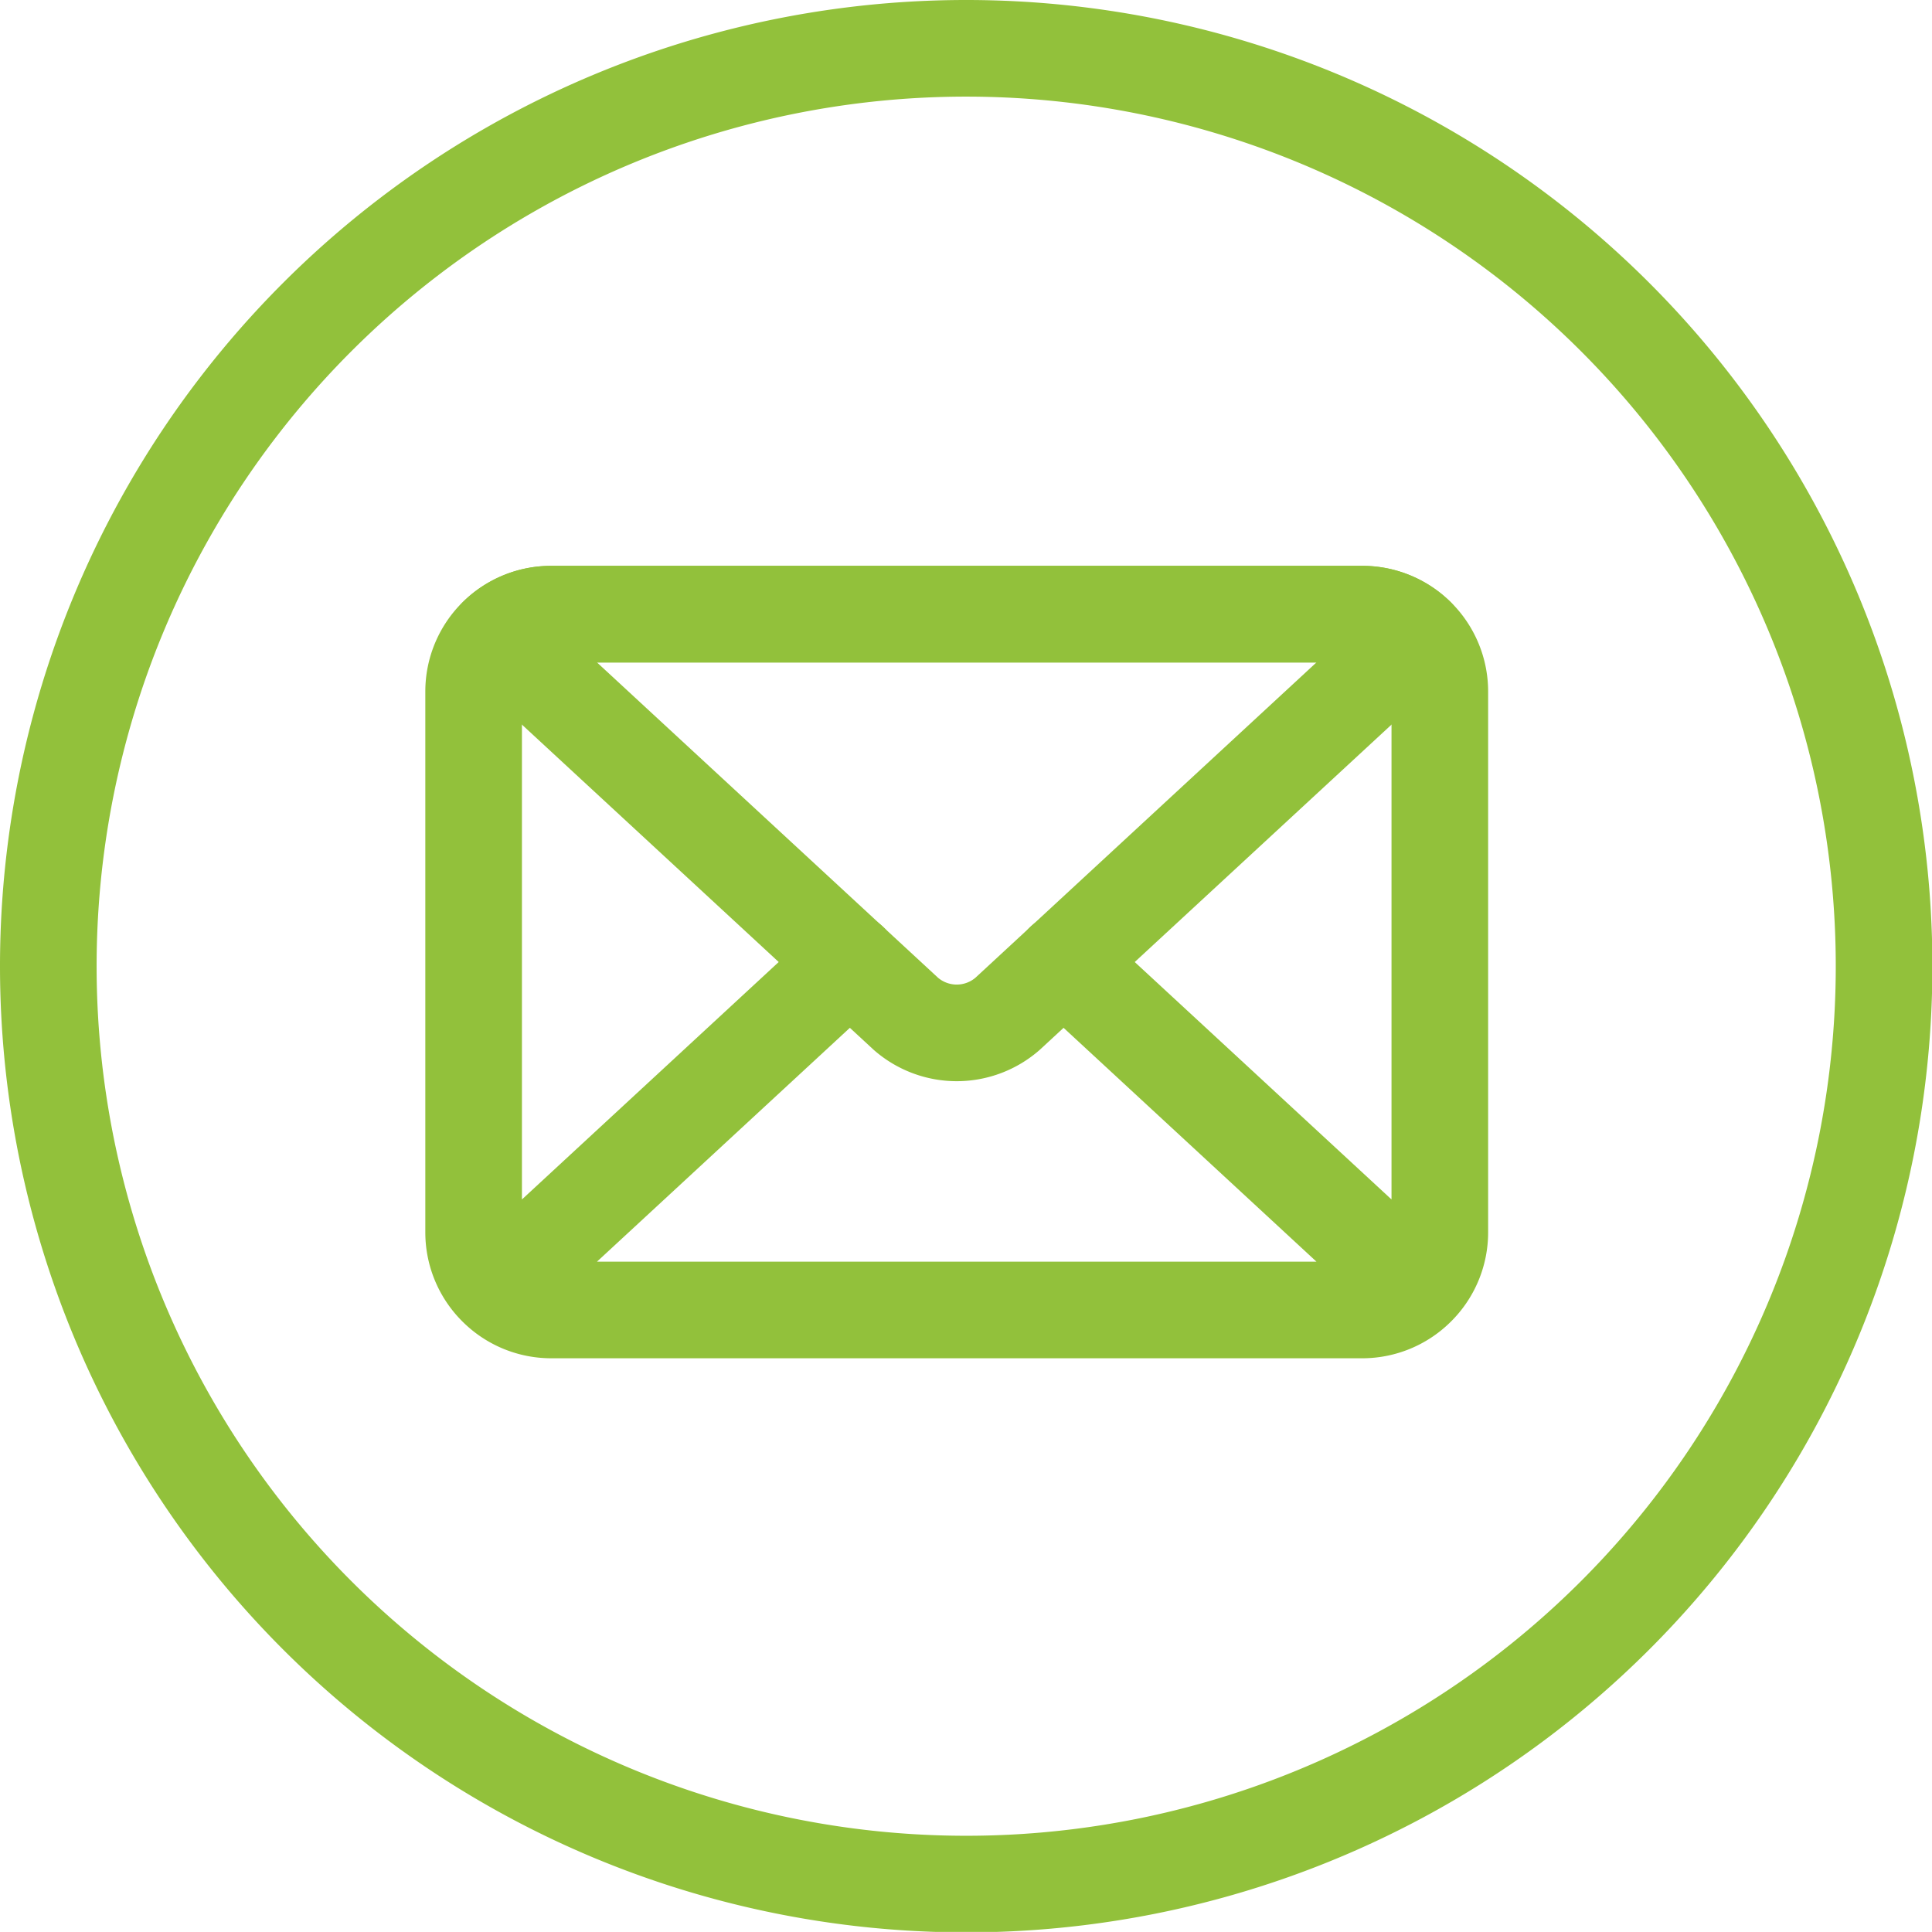
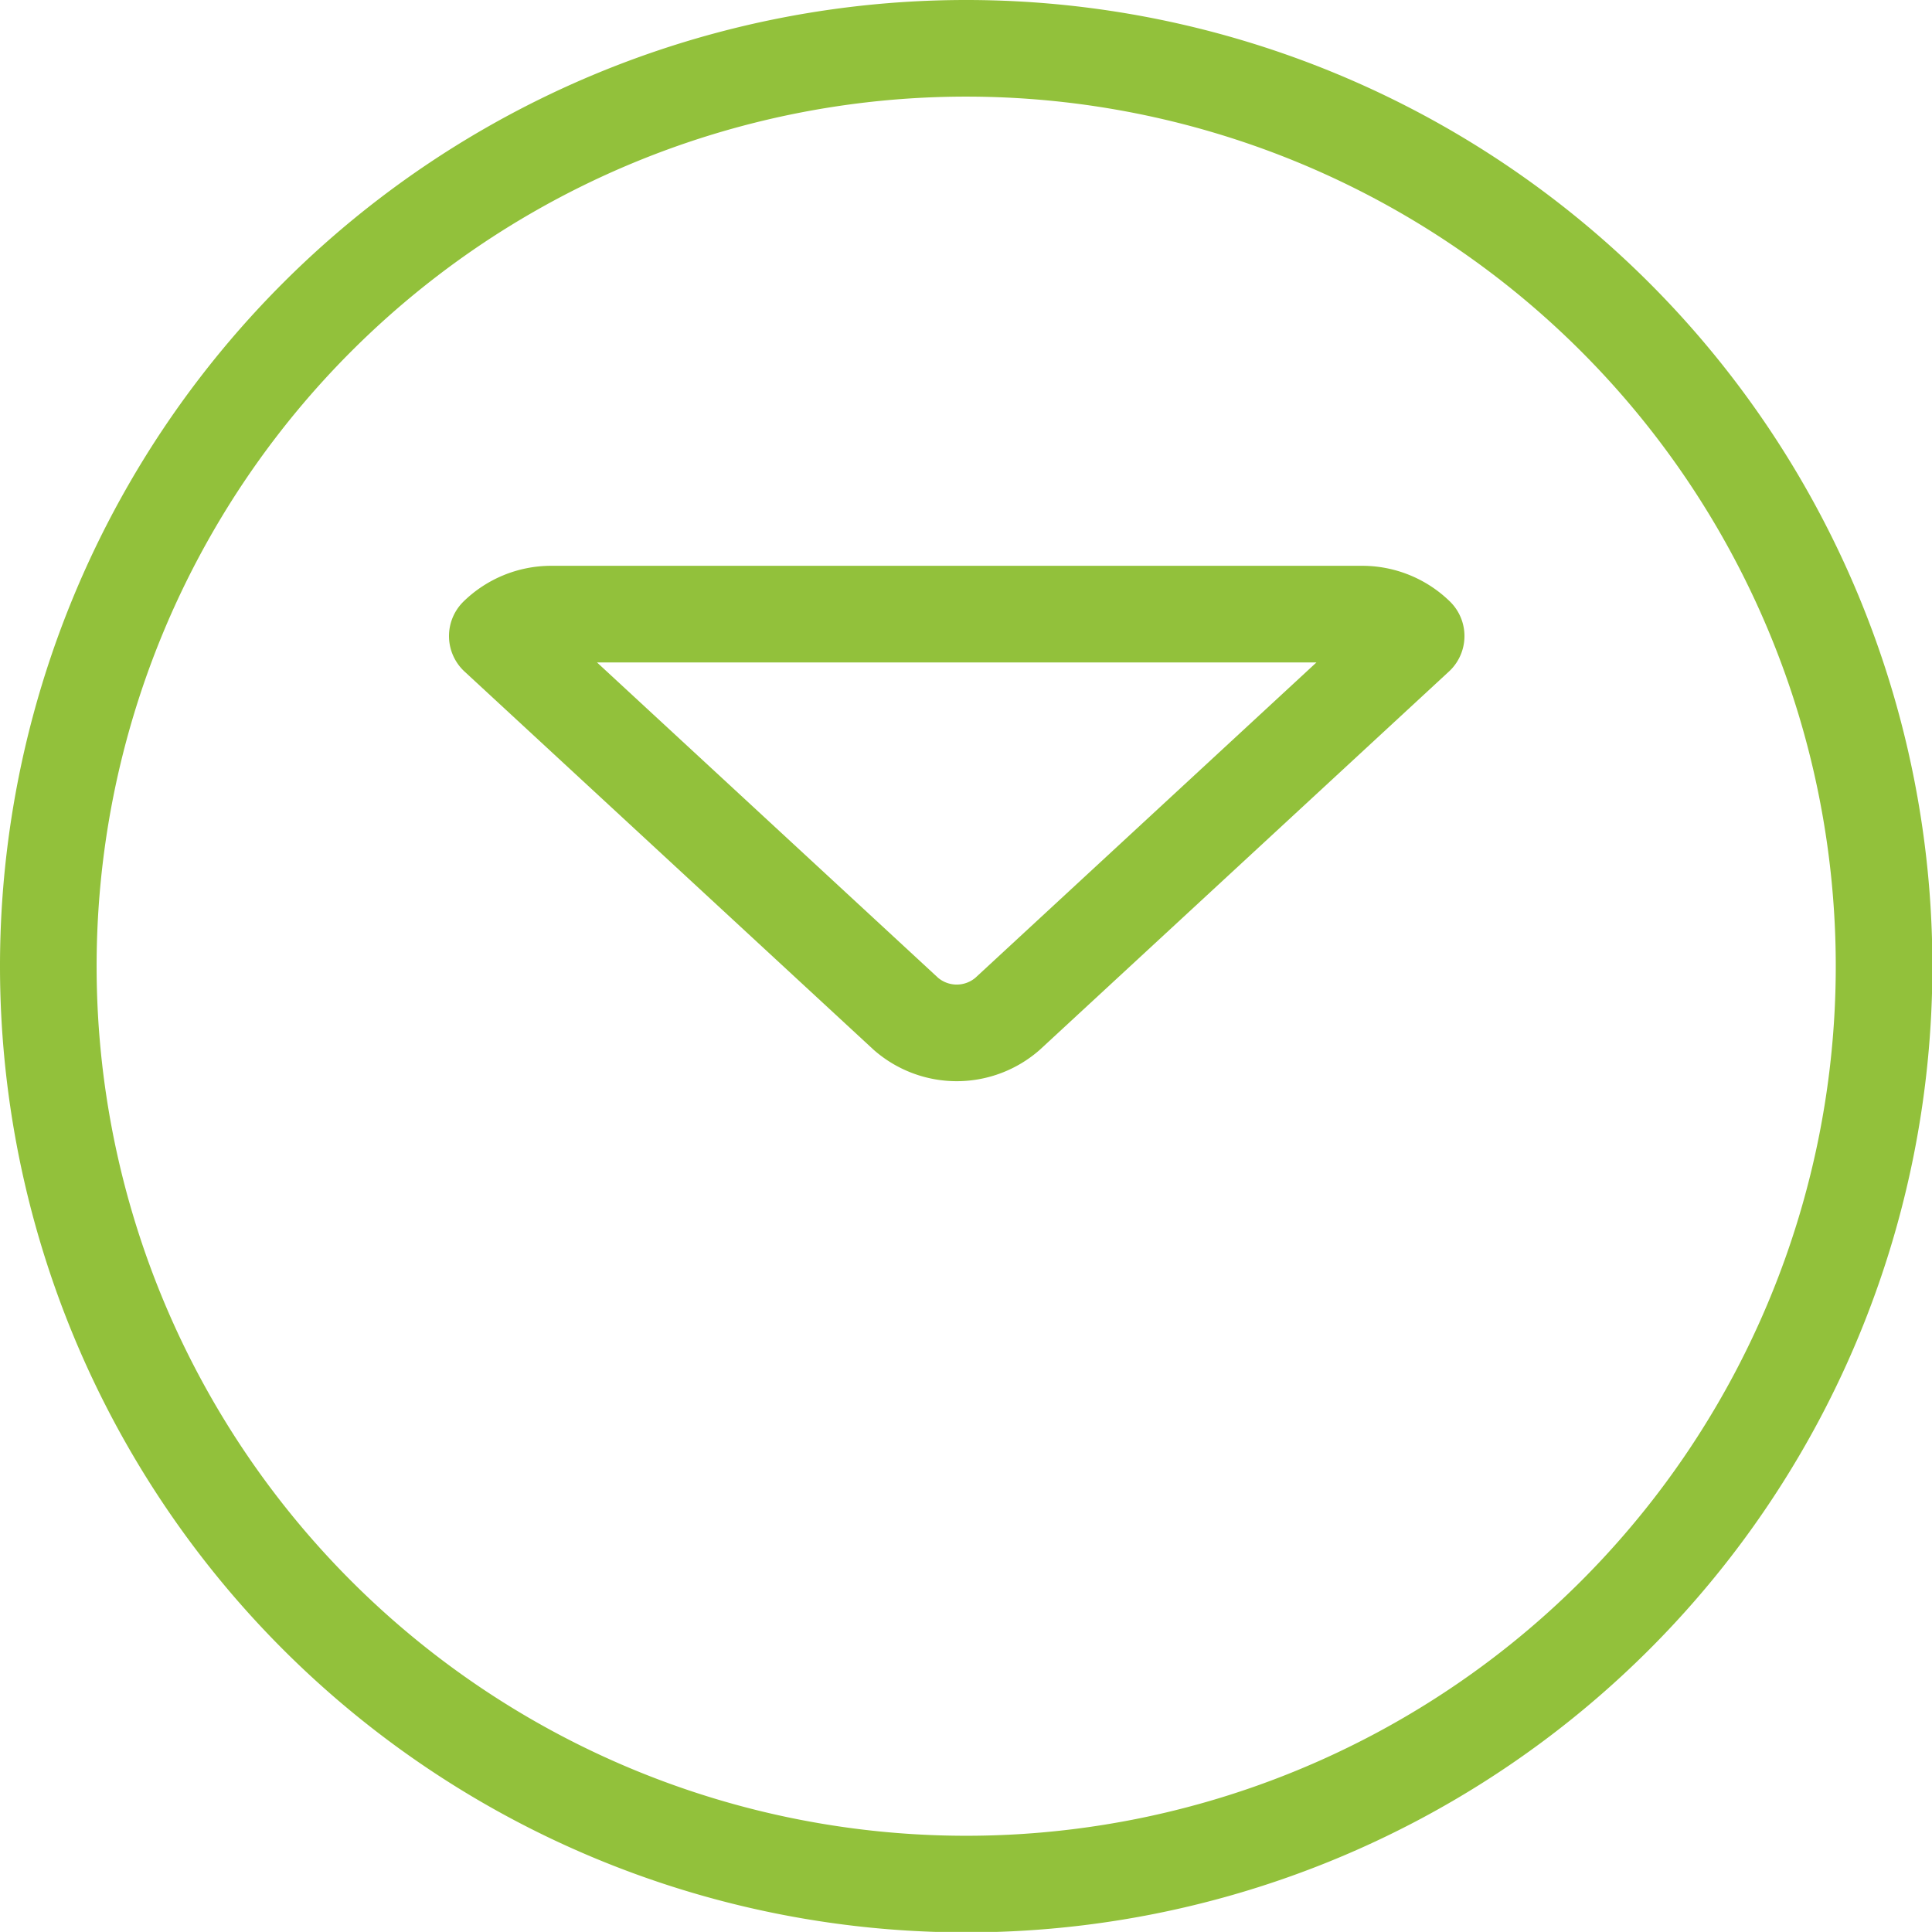
<svg xmlns="http://www.w3.org/2000/svg" width="19.996" height="19.995" viewBox="0 0 19.996 19.995">
  <g id="Group_7073" data-name="Group 7073" transform="translate(-262.022 -838.5)">
    <g id="Group_2853" data-name="Group 2853" transform="translate(262.522 839)">
      <path id="Path_2467" data-name="Path 2467" d="M9.5,0A9.5,9.5,0,1,1,0,9.5,9.5,9.5,0,0,1,9.5,0Z" transform="translate(0 0)" fill="none" stroke="#92c13b" stroke-width="1" />
      <g id="Group_2852" data-name="Group 2852" transform="translate(4.397 5.856)">
-         <path id="Path_2501" data-name="Path 2501" d="M143.205,213h-8.4a.8.8,0,0,0-.8.8v5.6a.8.8,0,0,0,.245.574l3.65-3.375-3.65,3.375a.8.8,0,0,0,.555.227h8.4a.8.8,0,0,0,.555-.227l-3.65-3.375,3.65,3.375a.8.8,0,0,0,.245-.574v-5.6A.8.8,0,0,0,143.205,213Z" transform="translate(-134 -212.999)" fill="none" stroke="#92c13b" stroke-linecap="round" stroke-linejoin="round" stroke-width="1" />
        <path id="Path_2502" data-name="Path 2502" d="M140.511,217.136l4.229-3.91a.8.8,0,0,0-.555-.227h-8.4a.8.8,0,0,0-.555.227l4.229,3.91A.8.8,0,0,0,140.511,217.136Z" transform="translate(-134.98 -212.999)" fill="none" stroke="#92c13b" stroke-linecap="round" stroke-linejoin="round" stroke-width="1" />
      </g>
    </g>
  </g>
</svg>